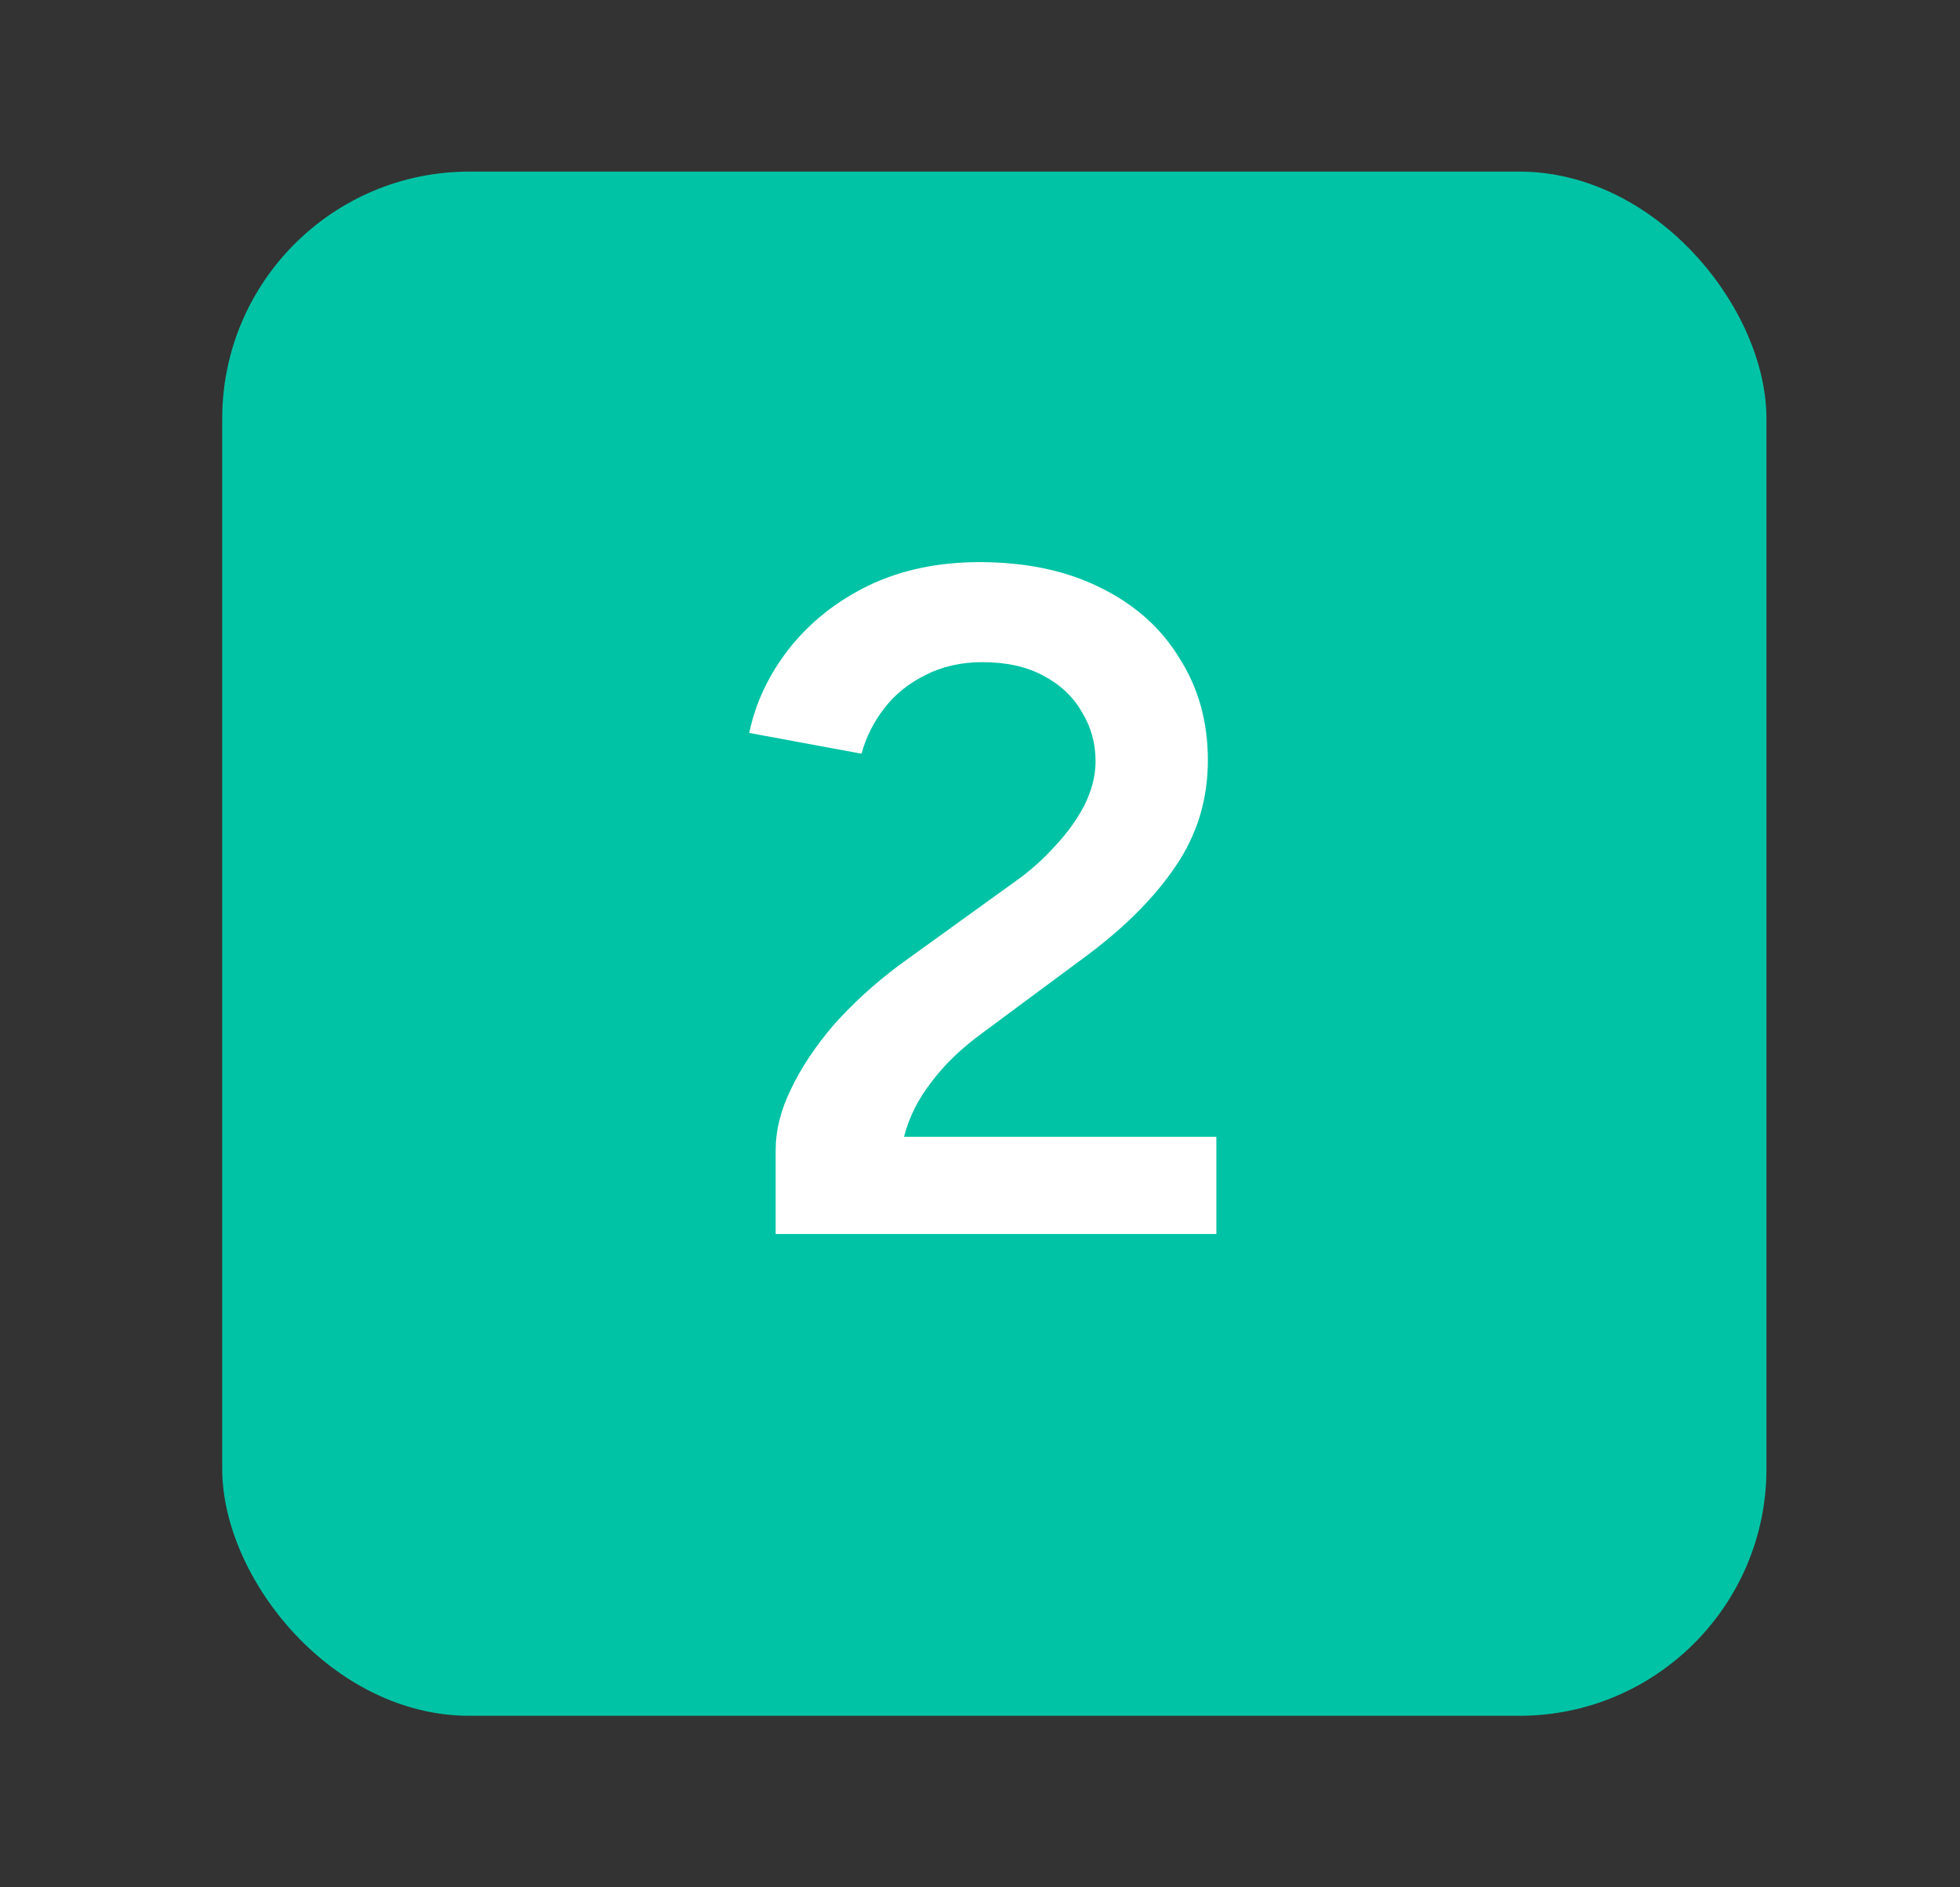
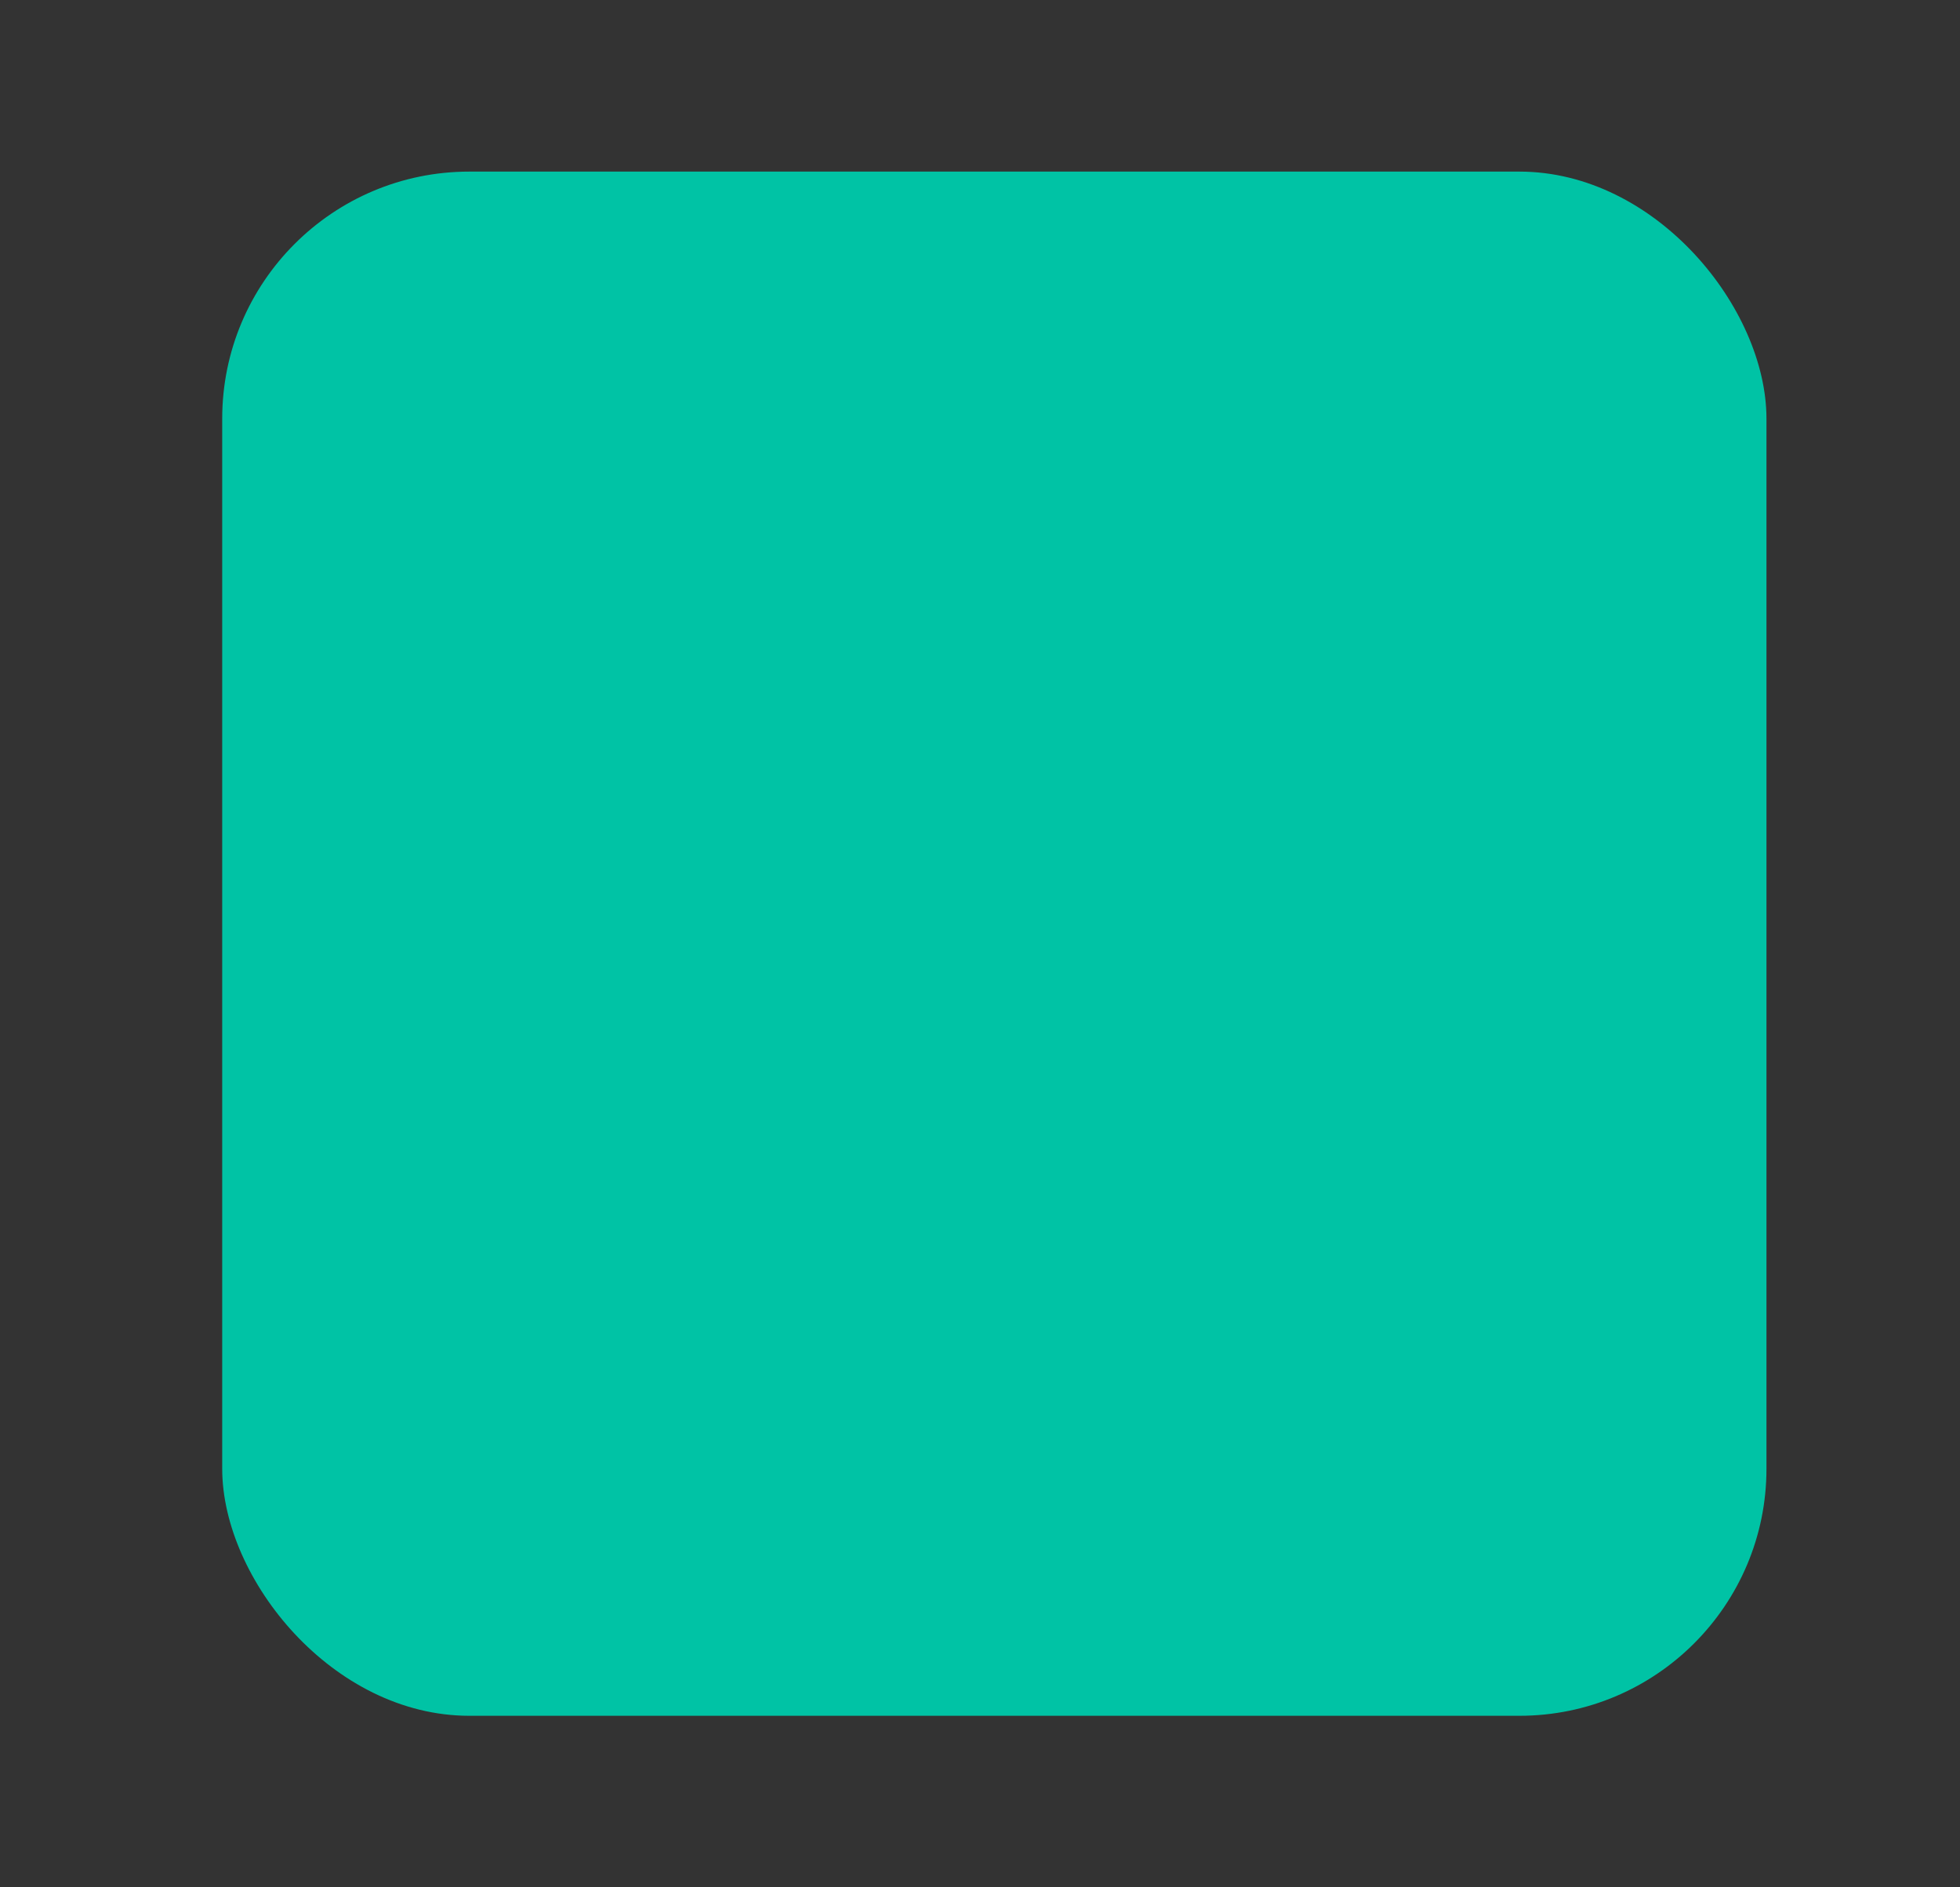
<svg xmlns="http://www.w3.org/2000/svg" width="27" height="26" viewBox="0 0 27 26" fill="none">
  <rect x="0" y="0" width="27" height="26" fill="#333333" stroke="none" />
  <rect x="3.061" y="2.364" width="21.273" height="21.273" rx="3.404" fill="#00C3A5" />
-   <path d="M10.685 17V15.843C10.685 15.574 10.754 15.297 10.893 15.011C11.032 14.716 11.227 14.422 11.478 14.127C11.738 13.832 12.041 13.555 12.388 13.295L13.974 12.151C14.173 12.012 14.355 11.852 14.52 11.67C14.693 11.488 14.832 11.297 14.936 11.098C15.04 10.89 15.092 10.686 15.092 10.487C15.092 10.236 15.027 10.006 14.897 9.798C14.776 9.59 14.598 9.425 14.364 9.304C14.139 9.183 13.861 9.122 13.532 9.122C13.237 9.122 12.973 9.183 12.739 9.304C12.514 9.417 12.327 9.568 12.18 9.759C12.033 9.95 11.929 10.158 11.868 10.383L10.321 10.097C10.408 9.681 10.59 9.295 10.867 8.94C11.153 8.576 11.517 8.286 11.959 8.069C12.41 7.852 12.921 7.744 13.493 7.744C14.134 7.744 14.689 7.861 15.157 8.095C15.634 8.329 15.998 8.654 16.249 9.07C16.509 9.477 16.639 9.945 16.639 10.474C16.639 11.011 16.492 11.497 16.197 11.93C15.911 12.355 15.508 12.762 14.988 13.152L13.532 14.231C13.246 14.439 13.012 14.664 12.83 14.907C12.648 15.141 12.522 15.392 12.453 15.661H16.756V17H10.685Z" fill="white" />
</svg>